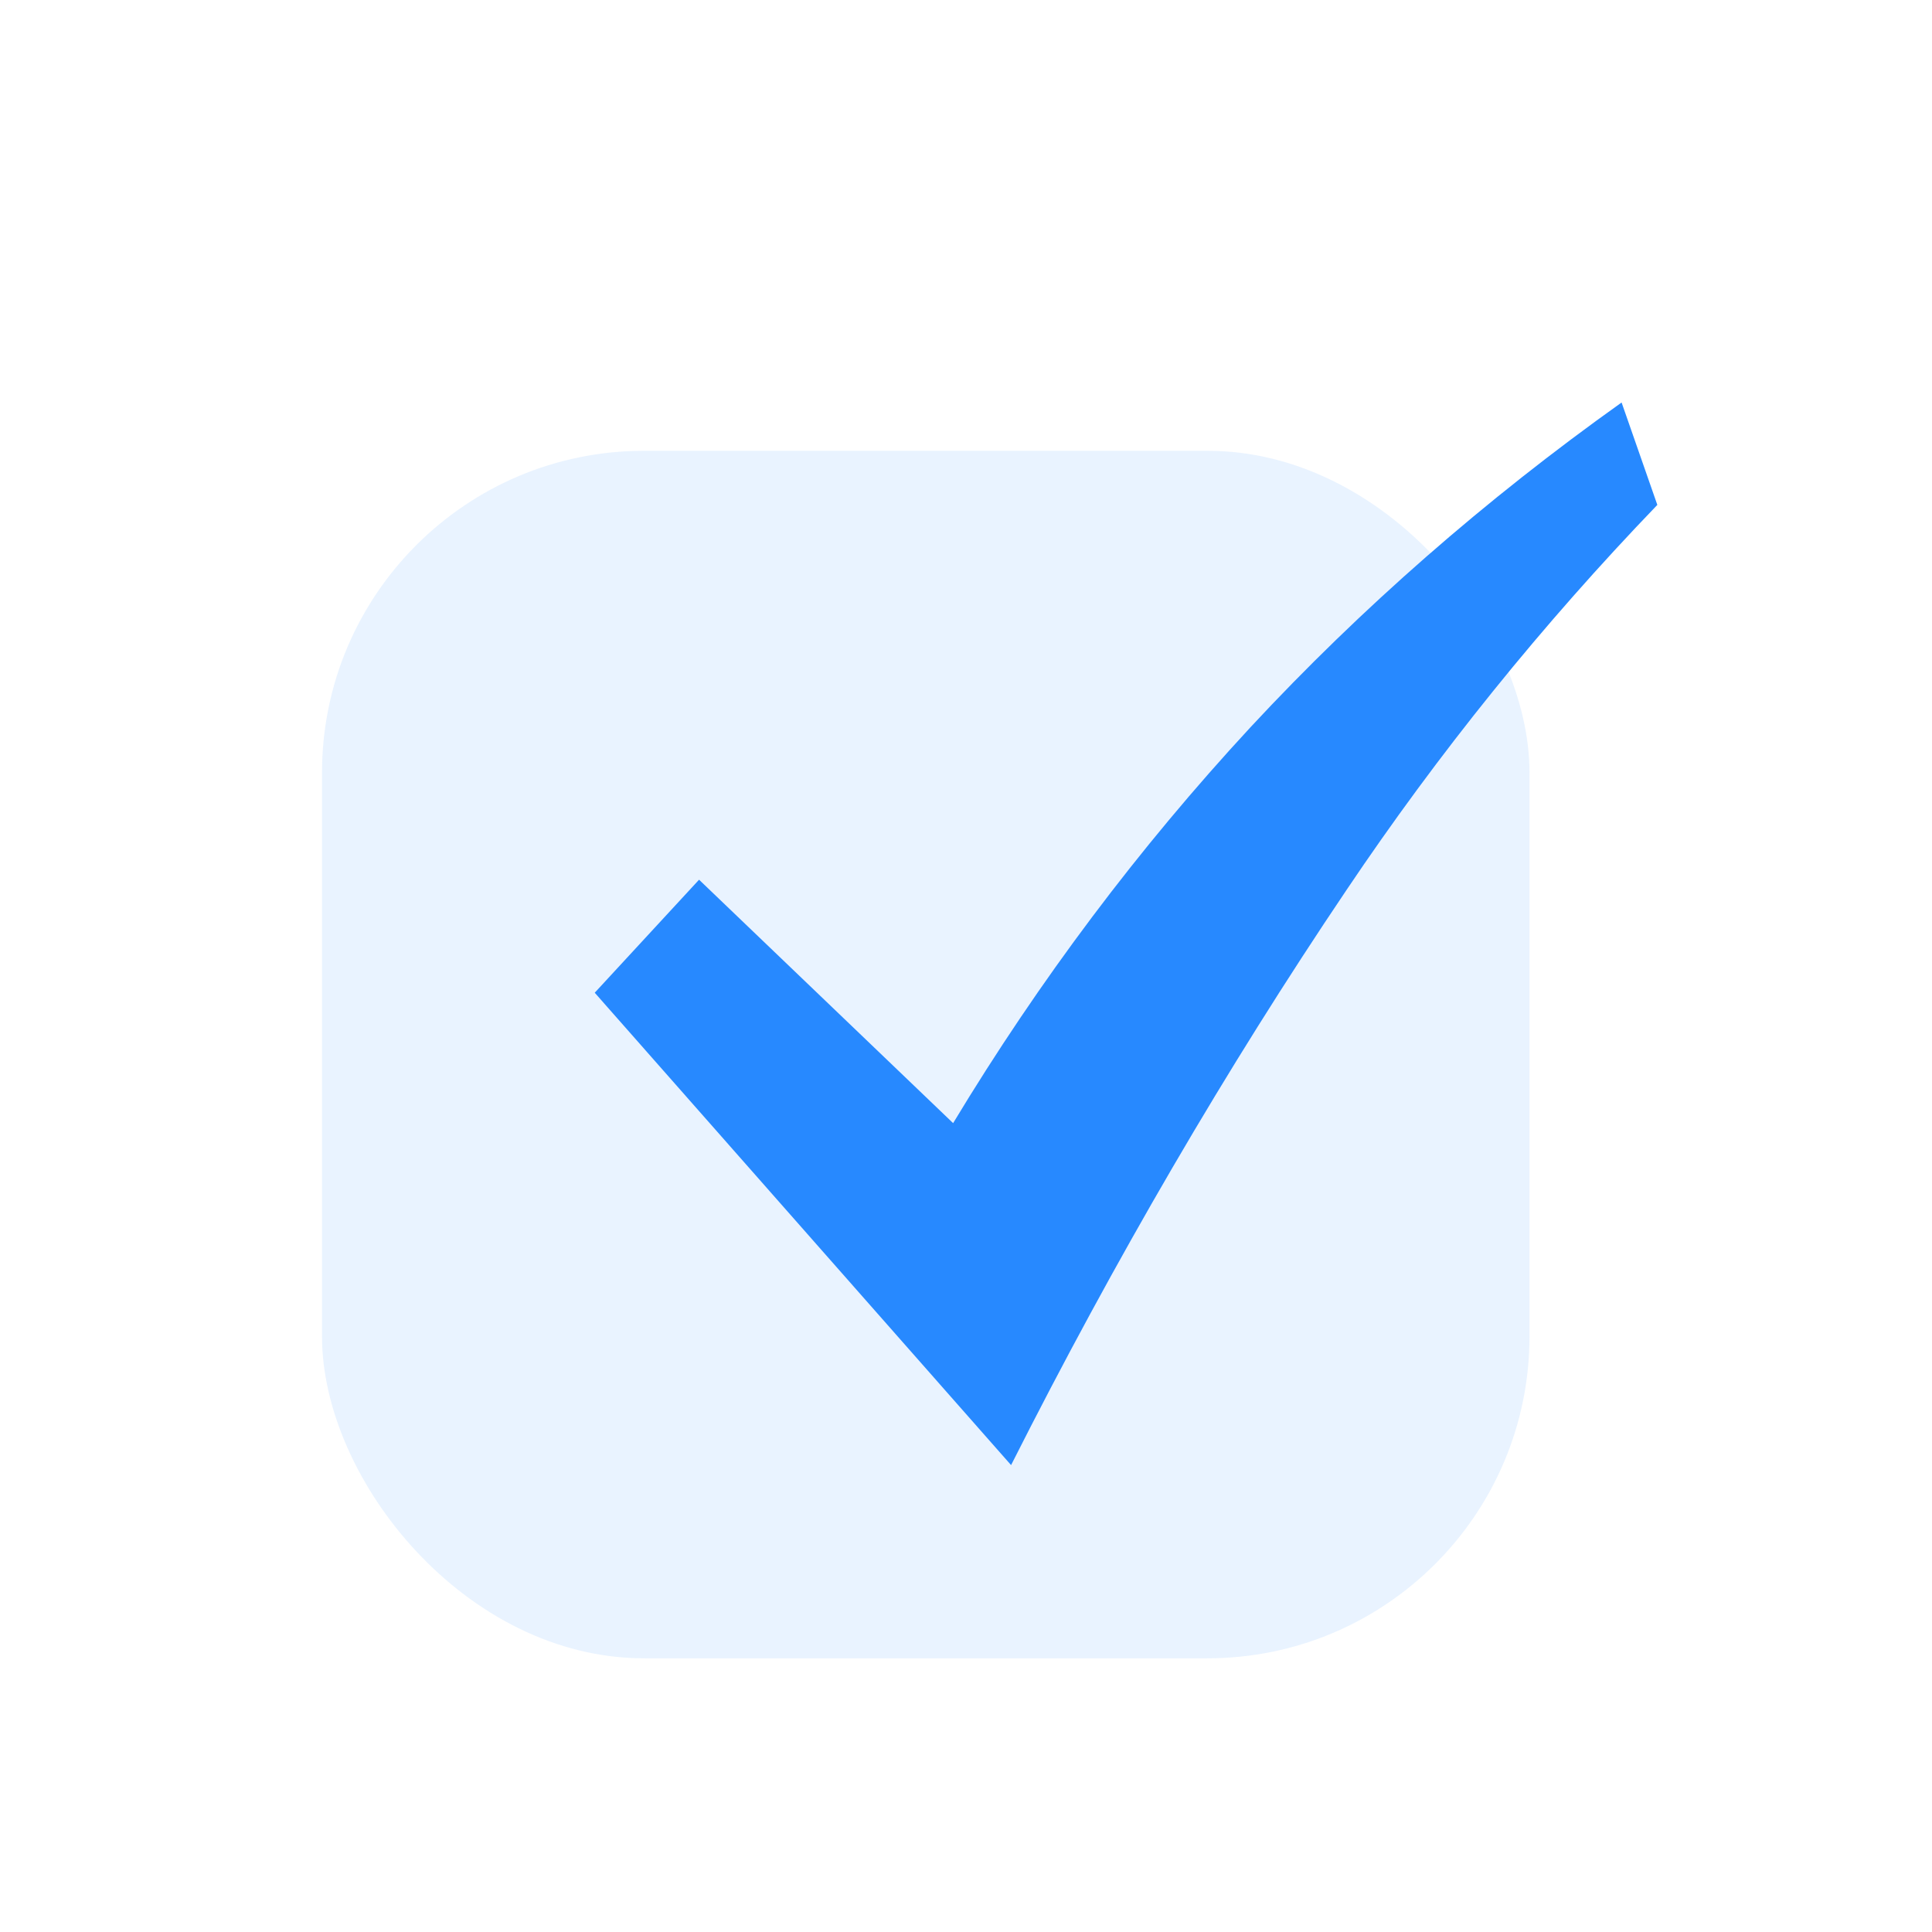
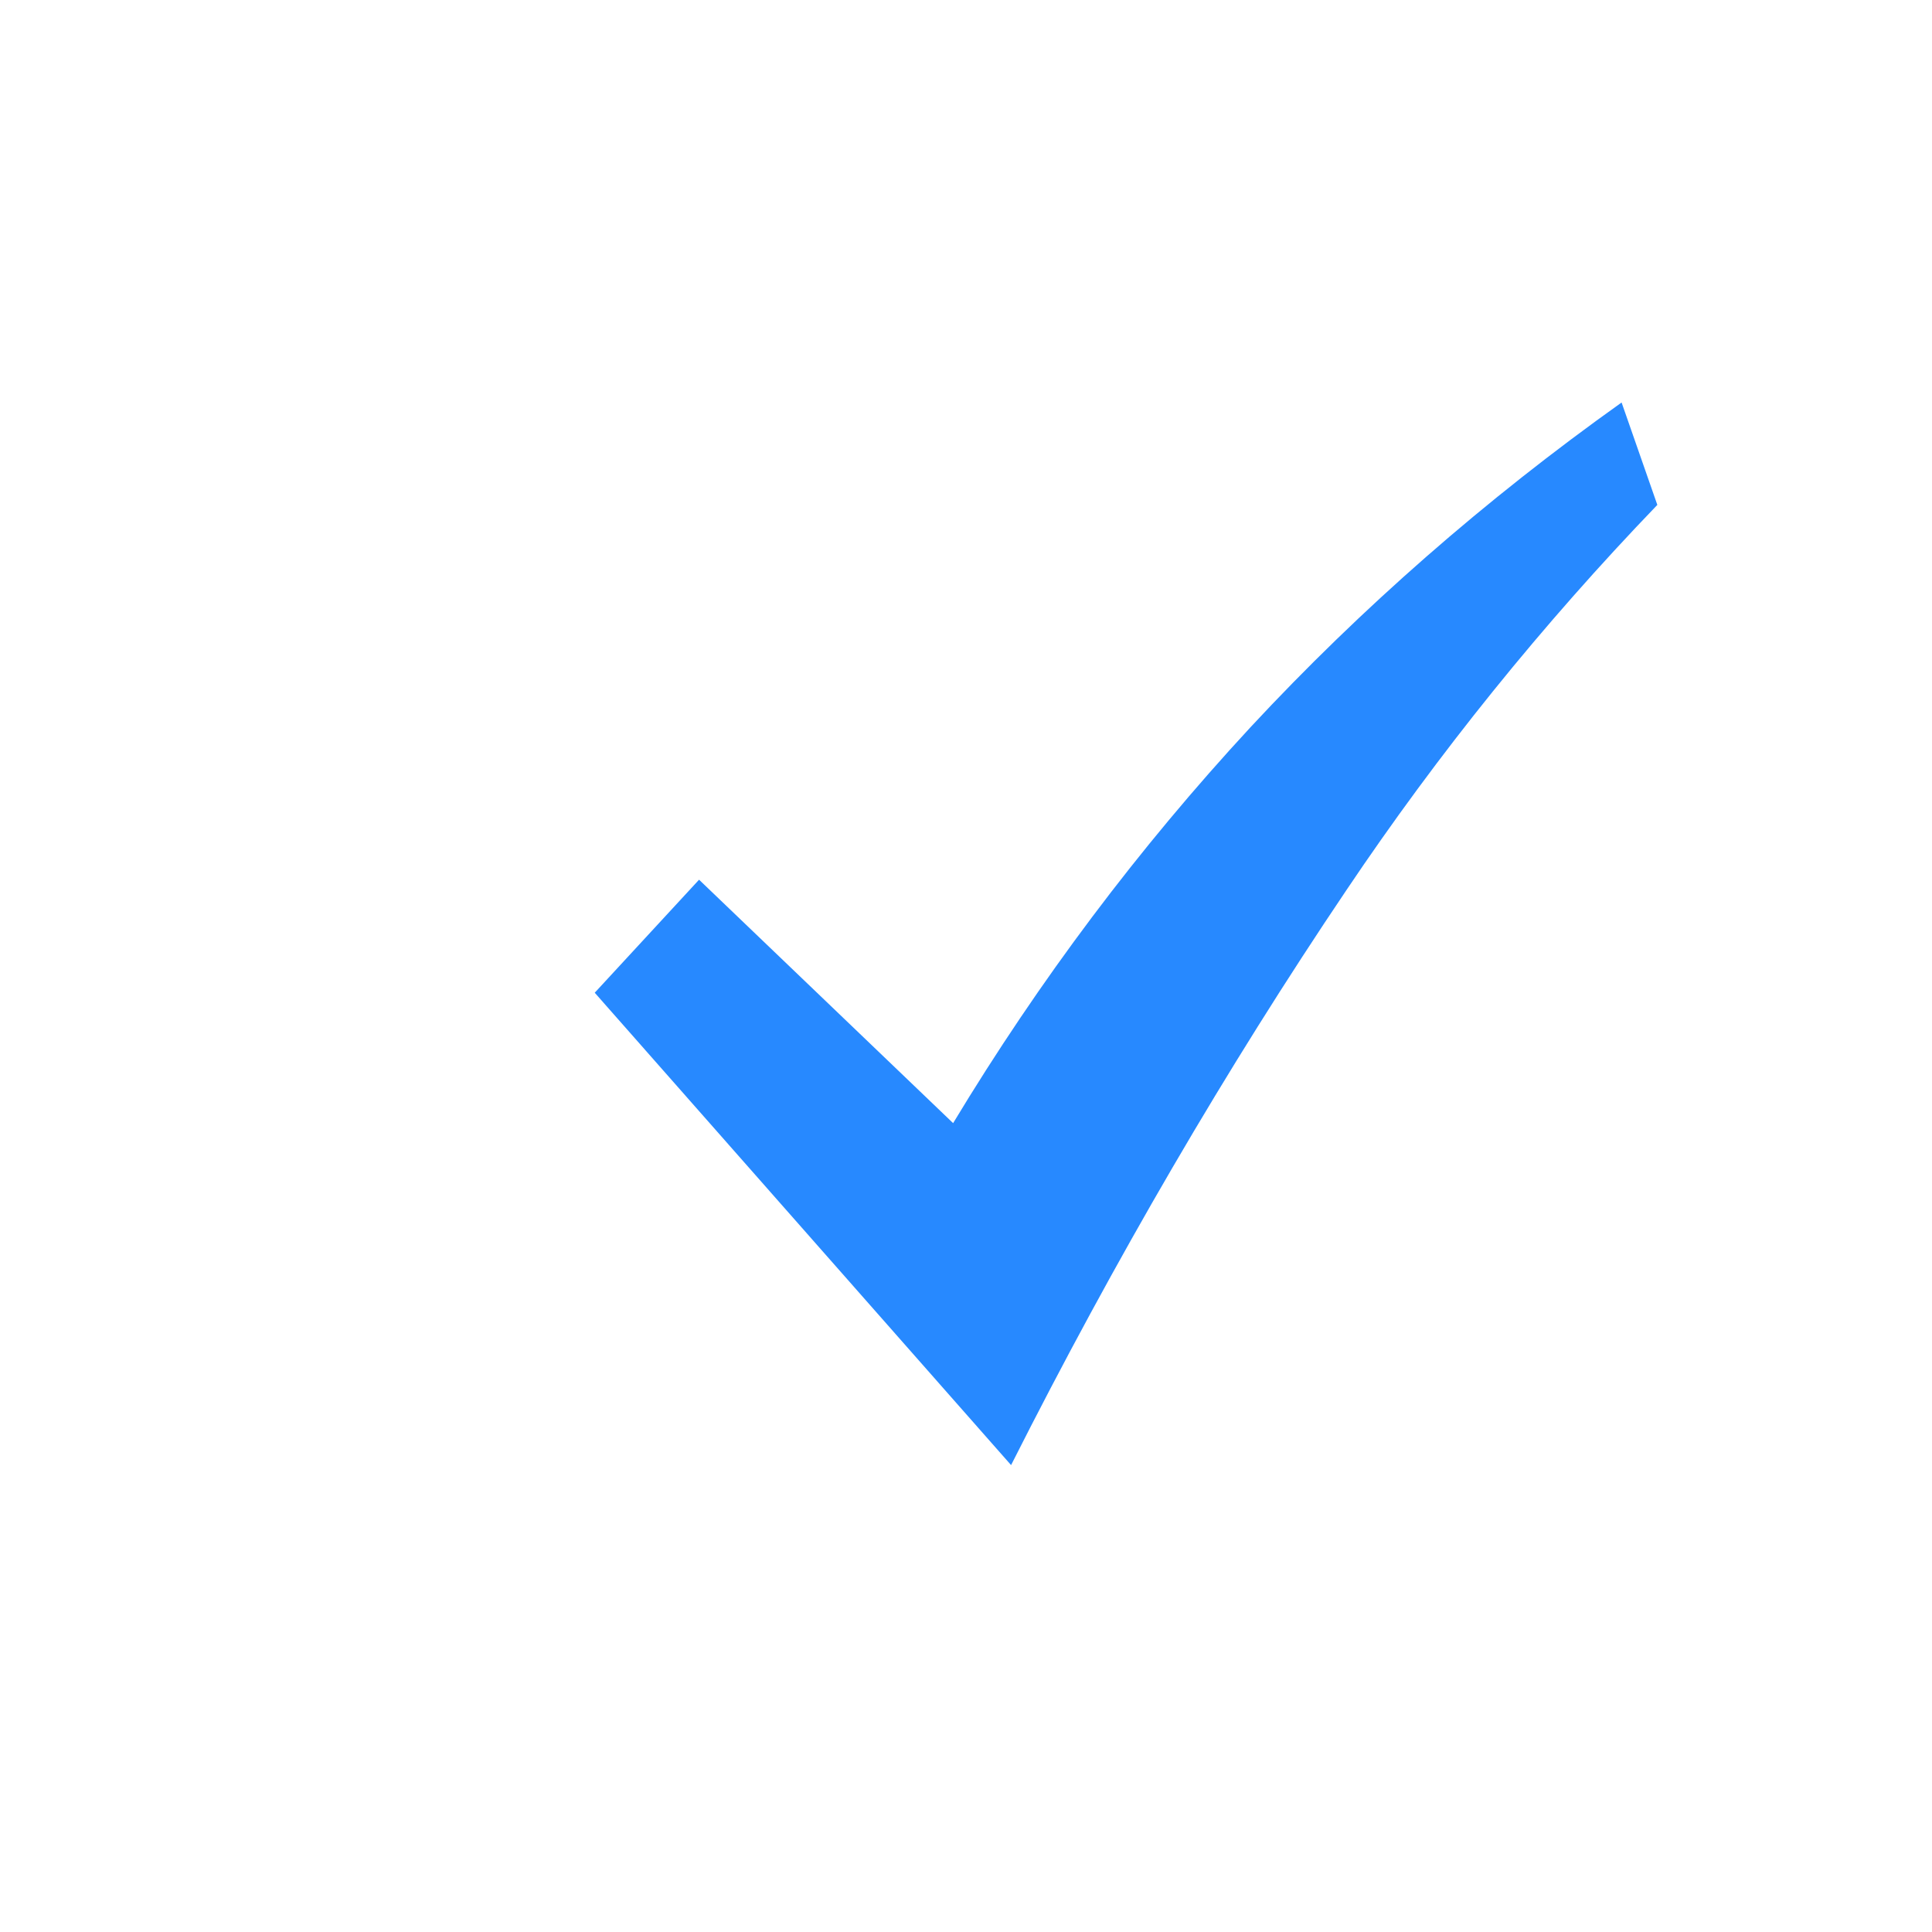
<svg xmlns="http://www.w3.org/2000/svg" fill="none" version="1.1" width="24" height="24" viewBox="0 0 24 24">
  <defs>
    <clipPath id="master_svg0_430_06843">
      <rect x="0" y="0" width="24" height="24" rx="0" />
    </clipPath>
  </defs>
  <g clip-path="url(#master_svg0_430_06843)">
    <g>
-       <rect x="4" y="5.6" width="15" height="15" rx="4" fill="#2789FF" fill-opacity="0.1" />
-     </g>
+       </g>
    <g>
      <path d="M20.144,5Q17.6,6.812,15.536,9.032Q13.448,11.288,11.84,13.952L8.684,10.928L7.388,12.332L12.56,18.2Q14.492,14.372,16.724,11.06Q18.44,8.504,20.588,6.272L20.144,5Z" fill="#2789FF" fill-opacity="1" />
    </g>
  </g>
</svg>